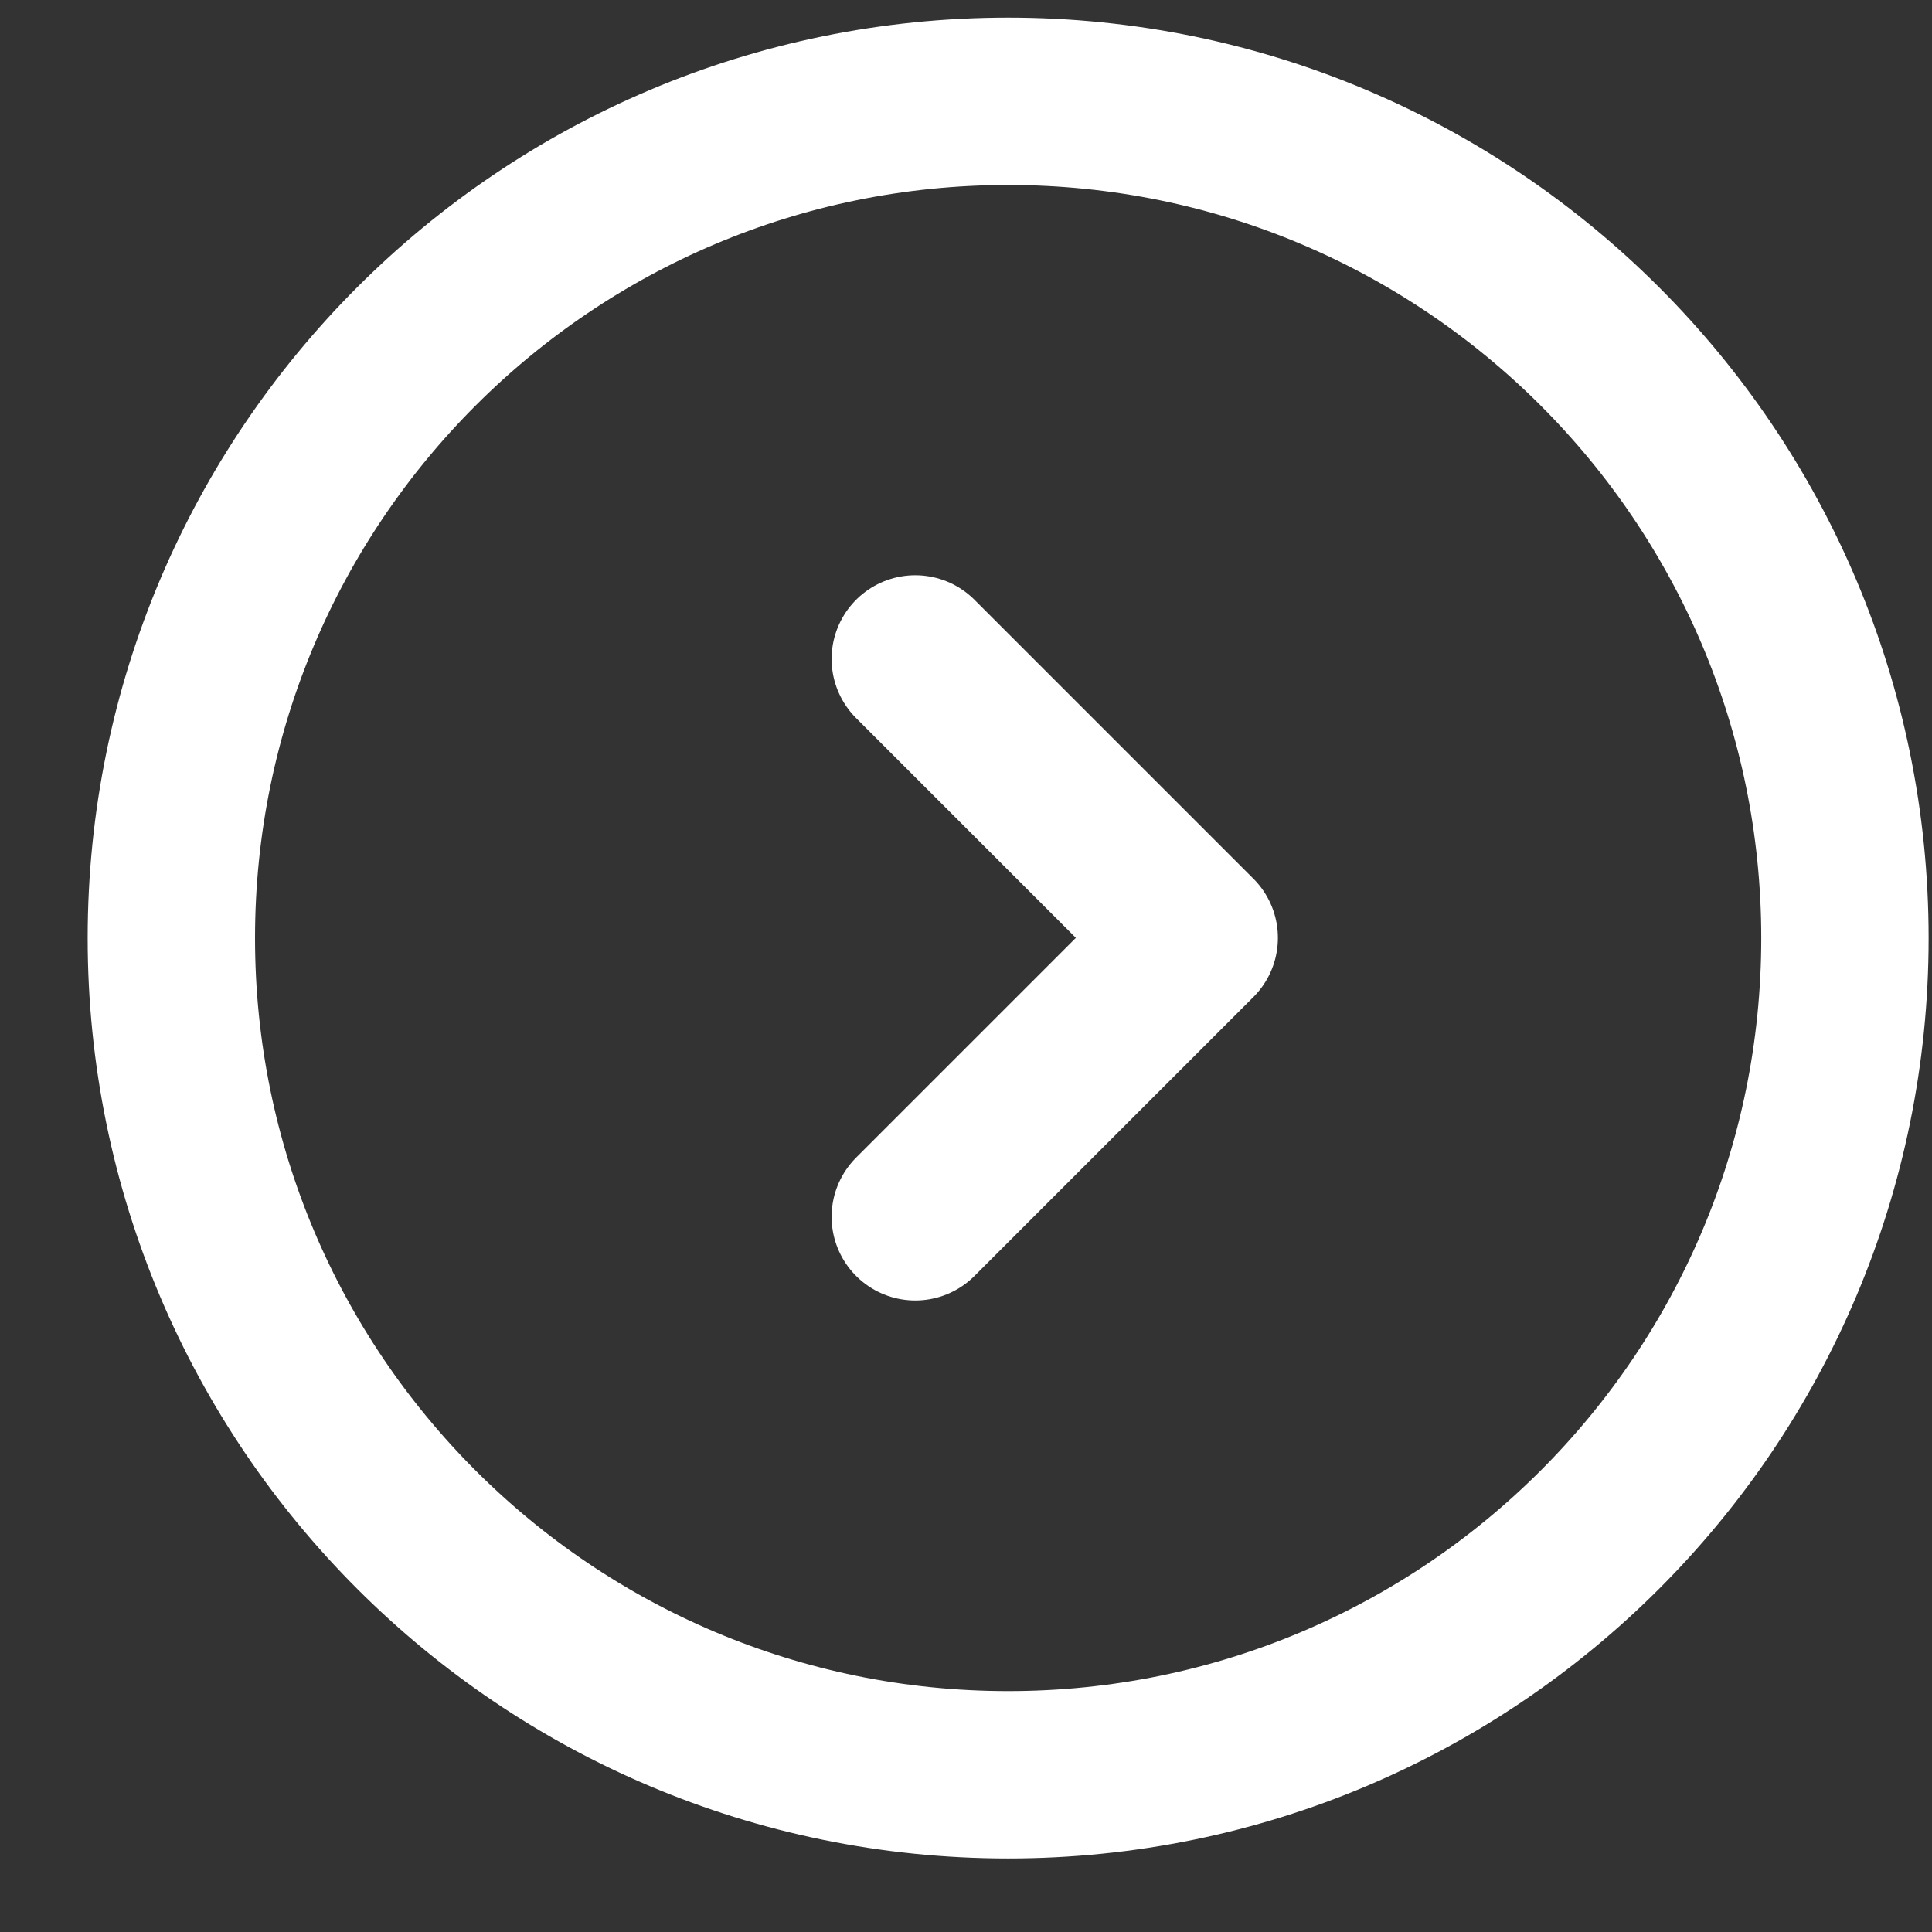
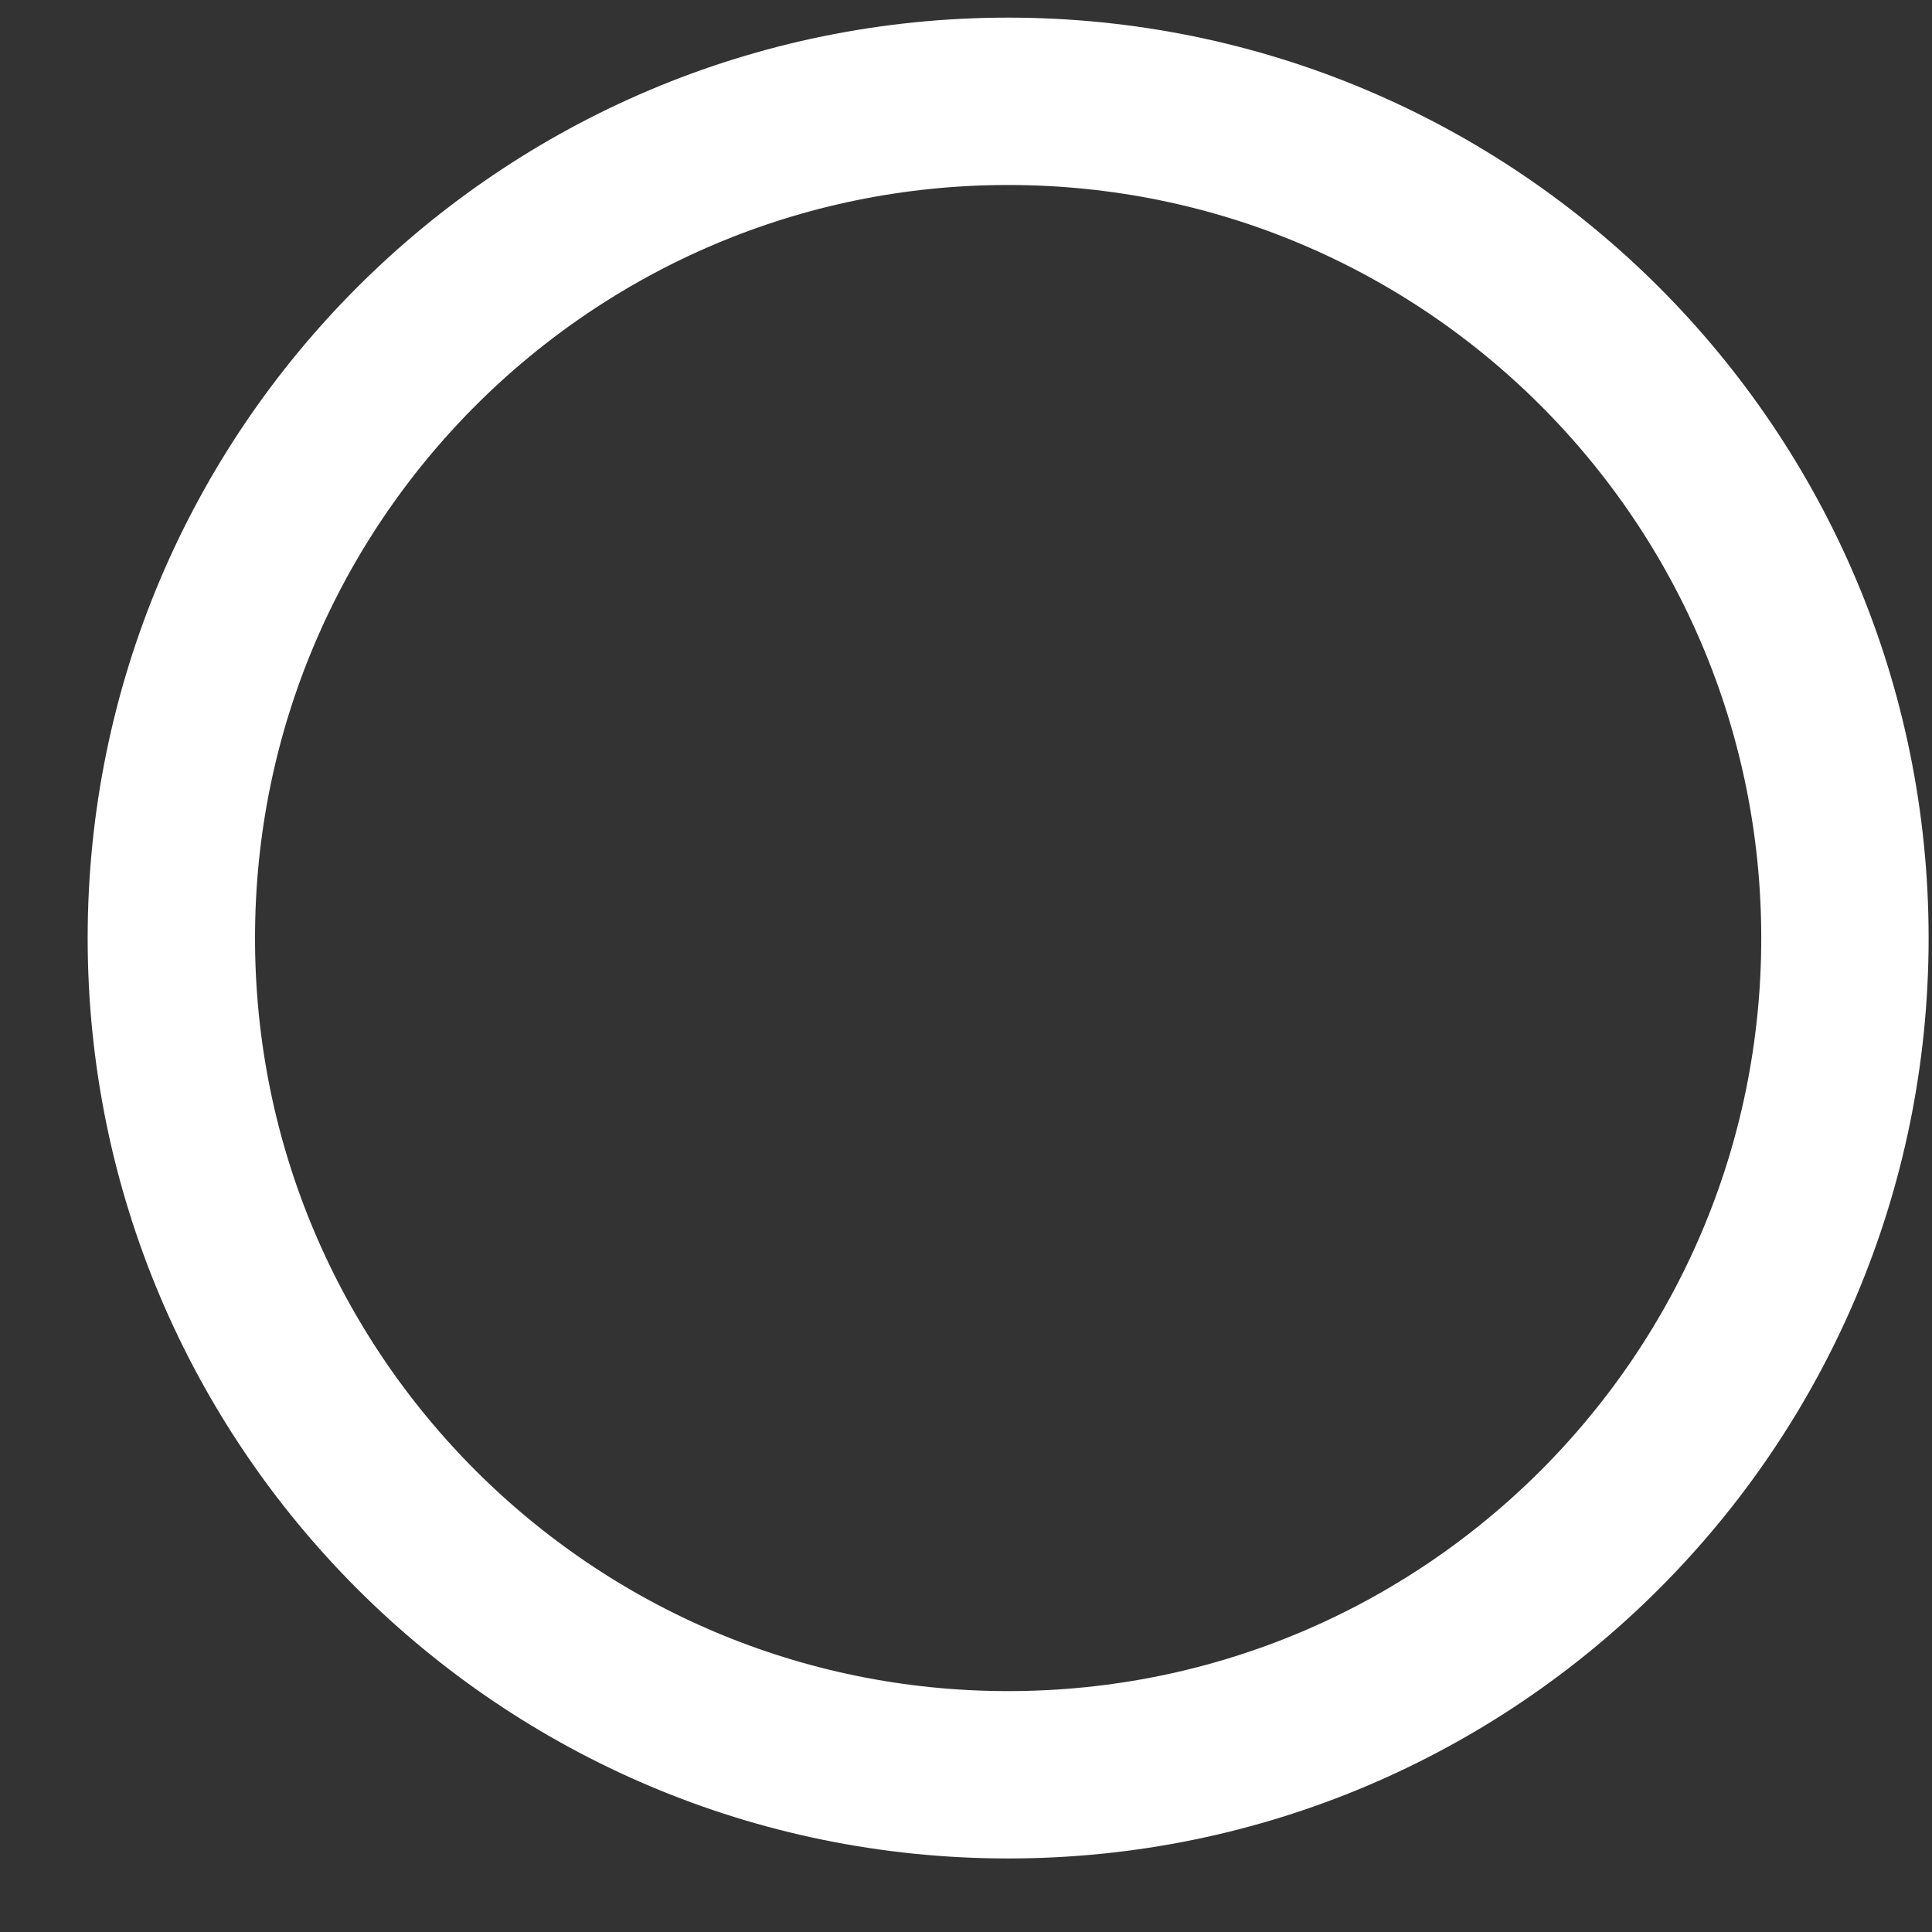
<svg xmlns="http://www.w3.org/2000/svg" width="16" height="16" viewBox="0 0 16 16" fill="none">
  <rect x="0" y="0" width="16" height="16" fill="#333333" stroke="none" />
  <path d="M1.419 7.769C1.419 11.596 4.522 14.698 8.349 14.698C12.176 14.698 15.279 11.596 15.279 7.769C15.279 3.941 12.176 0.839 8.349 0.839C4.522 0.839 1.419 3.941 1.419 7.769Z" stroke="white" stroke-width="1.386" stroke-linecap="round" stroke-linejoin="round" />
-   <path d="M7.58 10.077L9.89 7.767L7.58 5.457" stroke="white" stroke-width="1.386" stroke-linecap="round" stroke-linejoin="round" />
</svg>